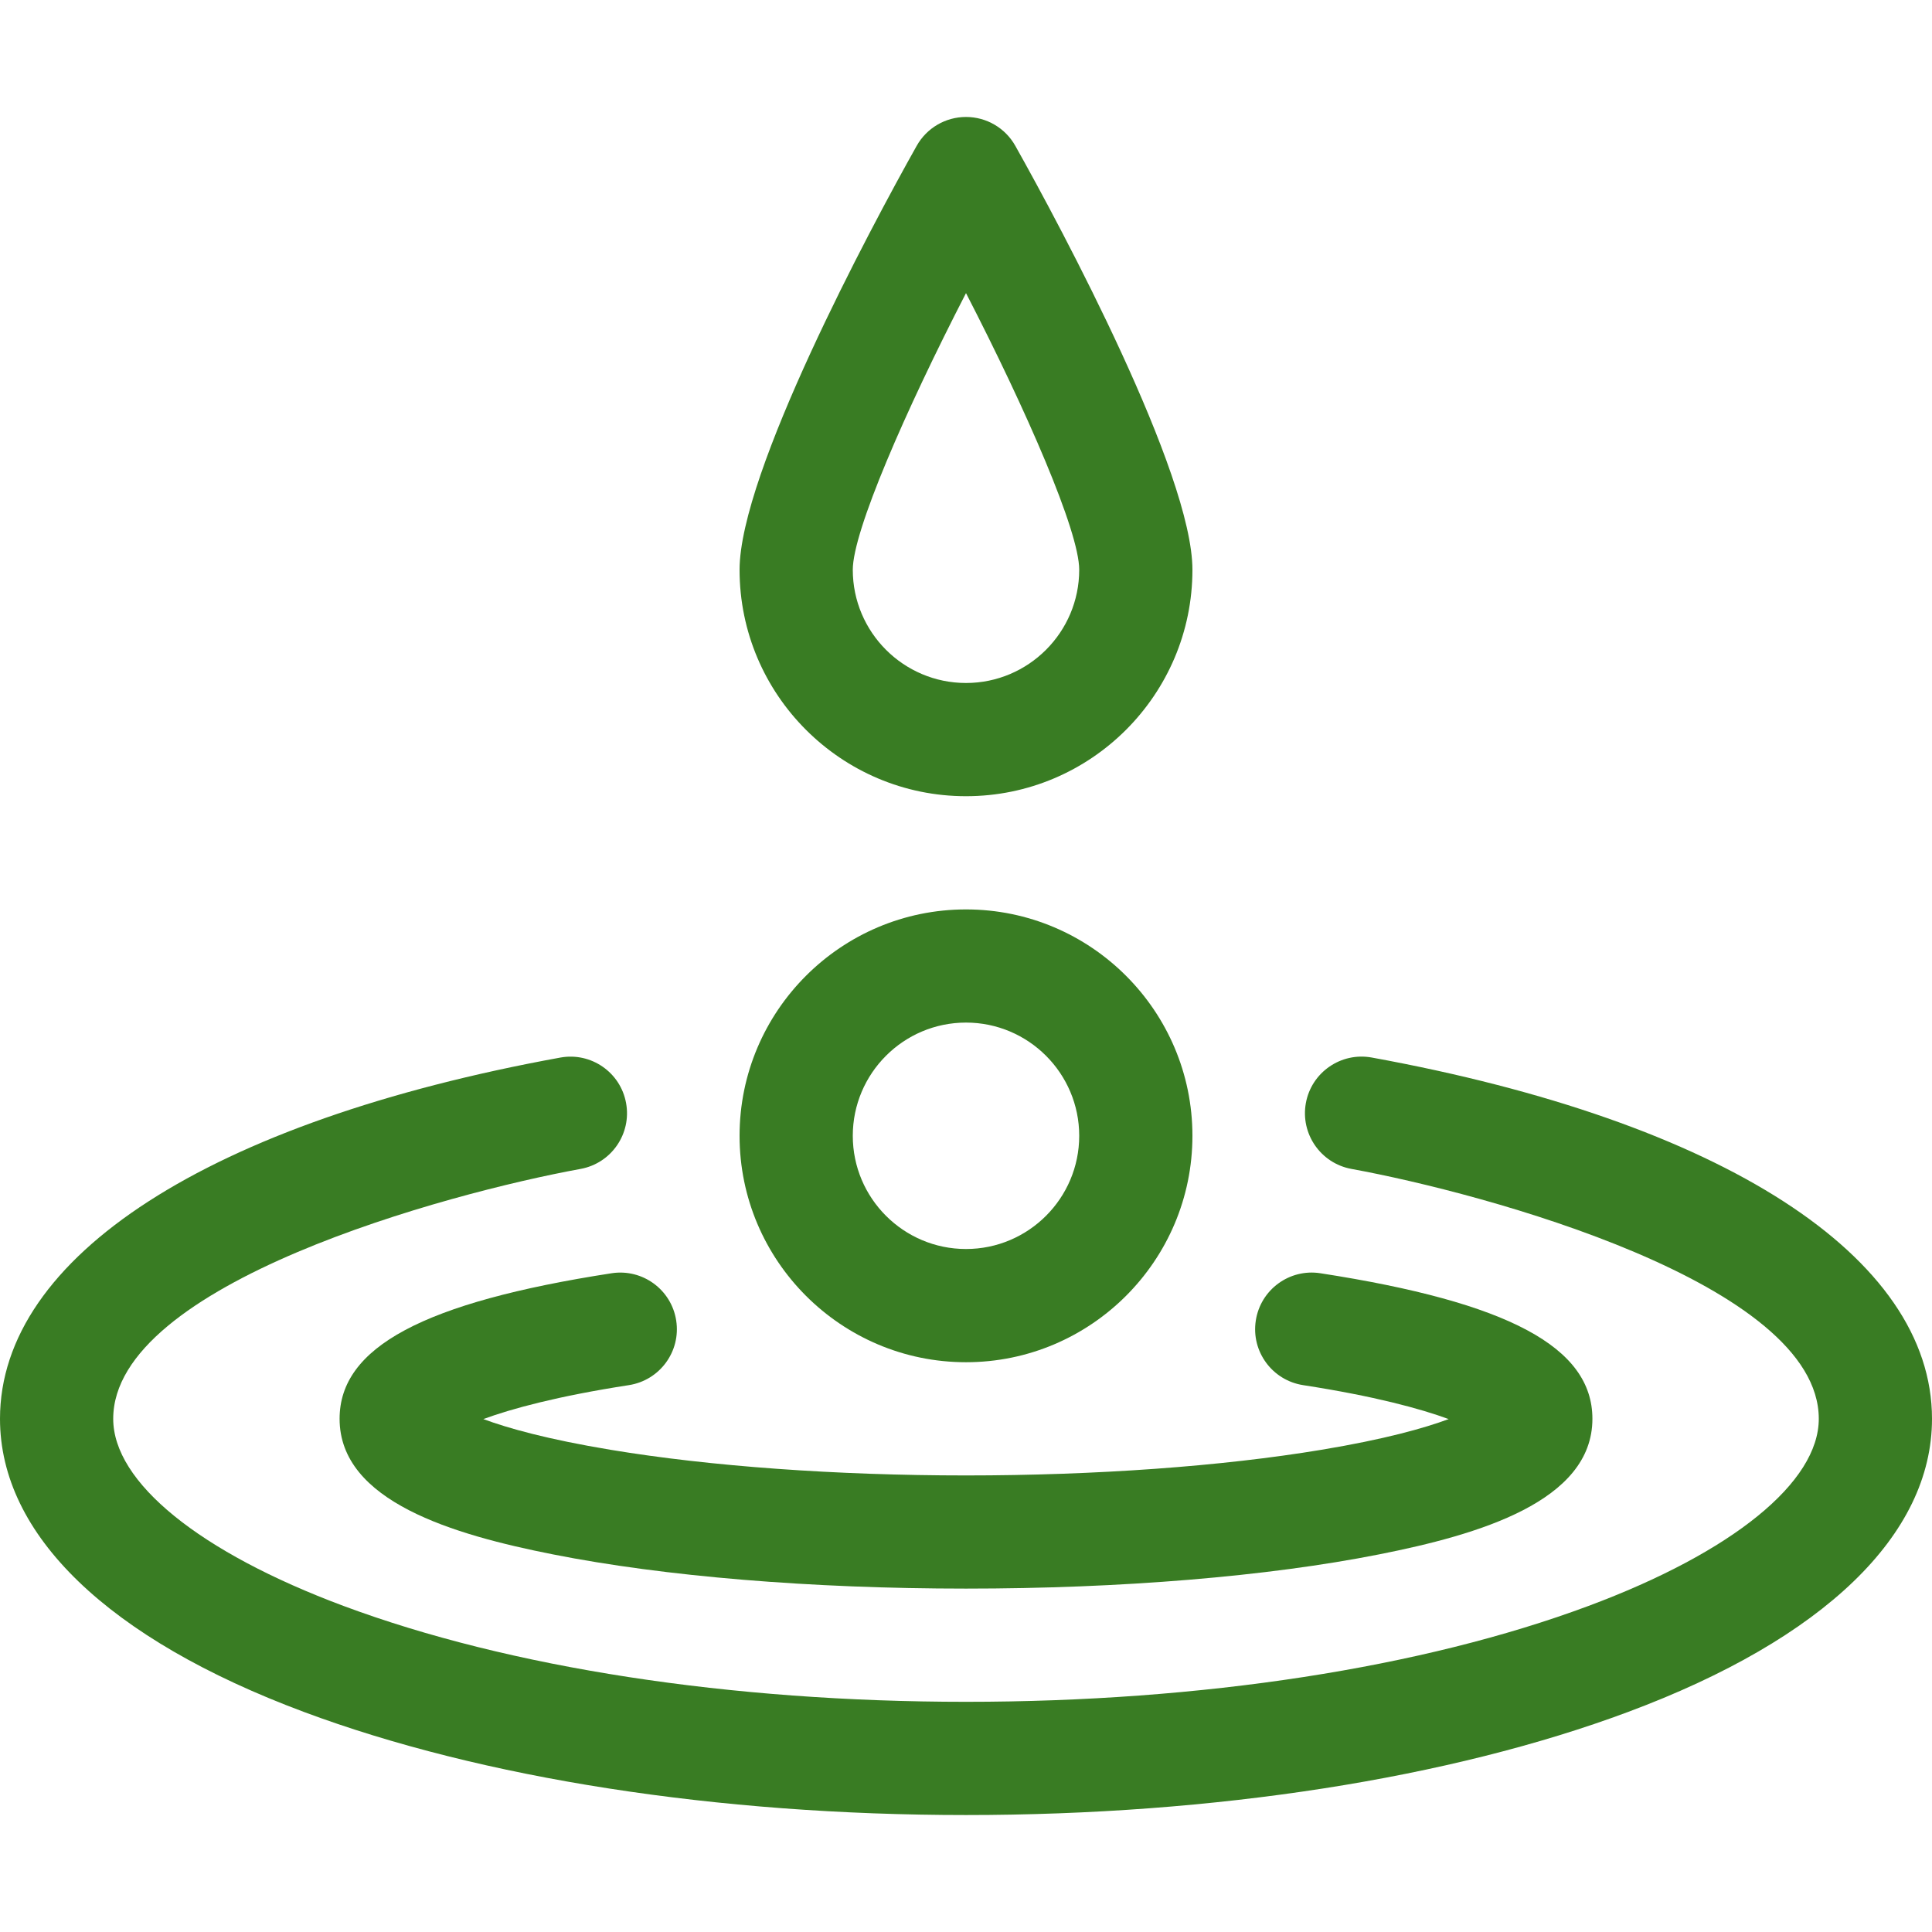
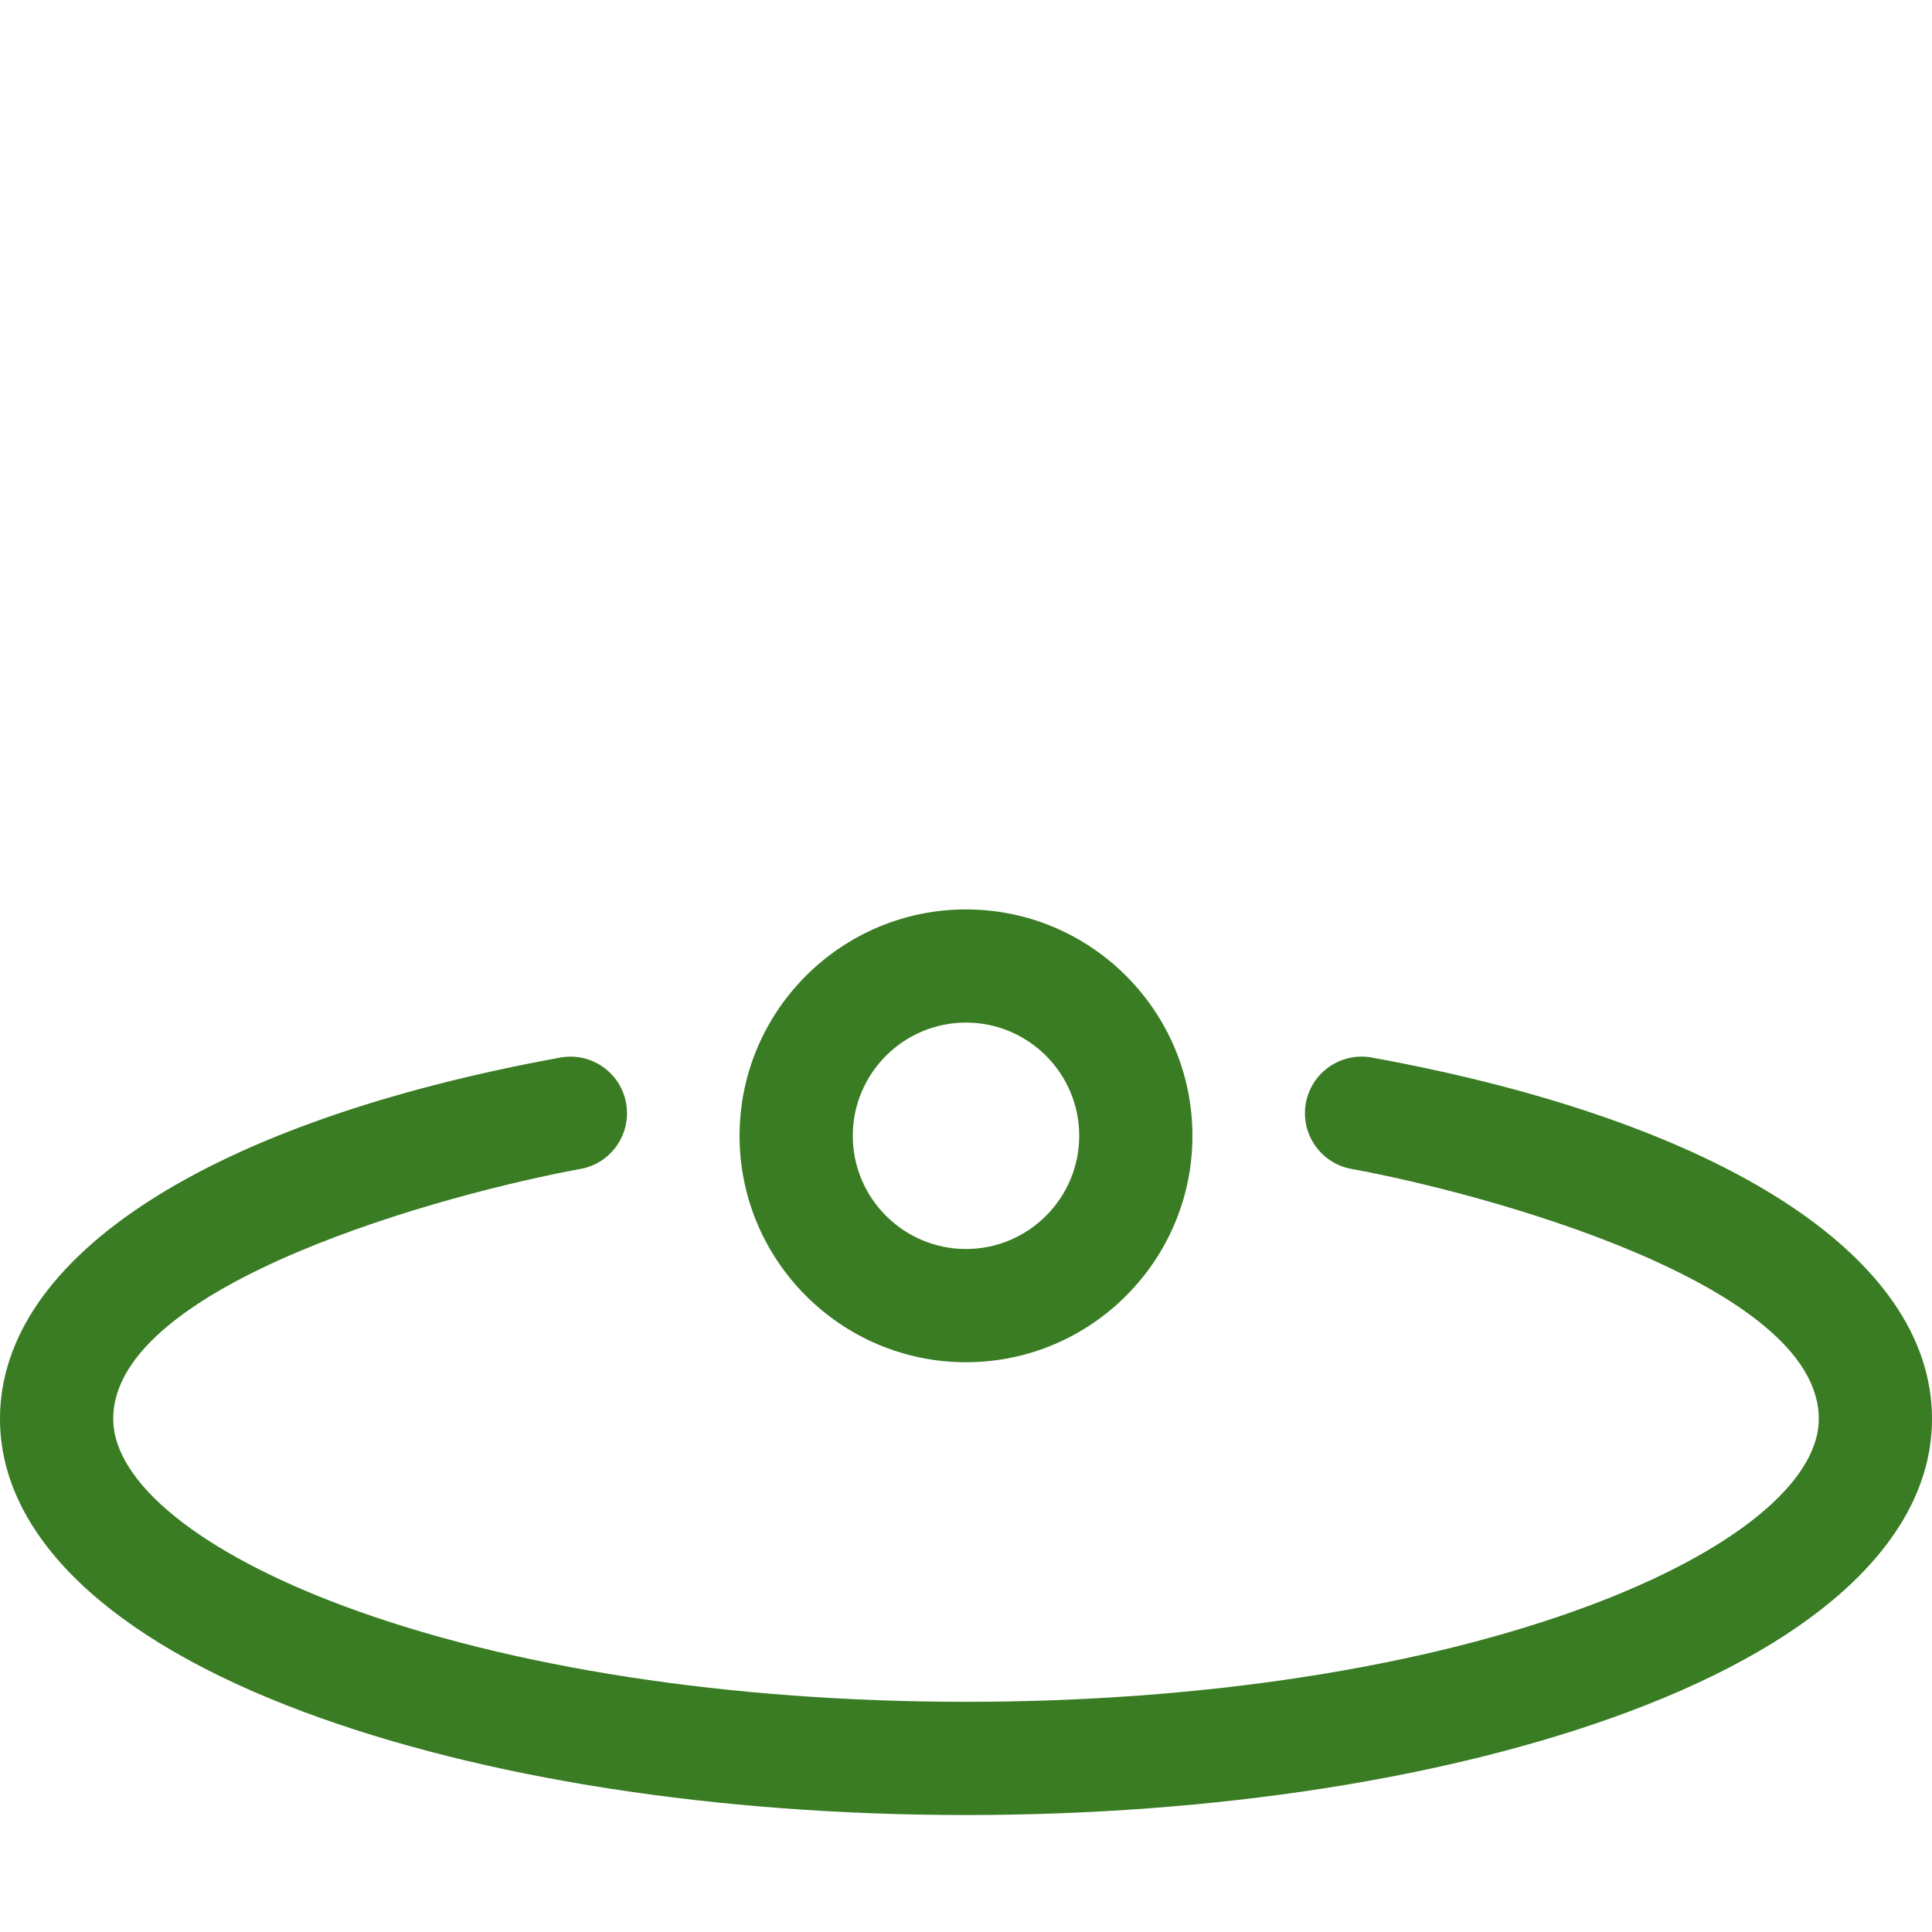
<svg xmlns="http://www.w3.org/2000/svg" width="35" height="35" viewBox="0 0 35 35" fill="none">
  <path d="M17.5 24.678C19.762 24.678 21.602 22.838 21.602 20.576C21.602 18.315 19.762 16.475 17.5 16.475C15.238 16.475 13.398 18.315 13.398 20.576C13.398 22.838 15.238 24.678 17.5 24.678ZM17.5 18.525C18.631 18.525 19.551 19.445 19.551 20.576C19.551 21.707 18.631 22.627 17.5 22.627C16.369 22.627 15.449 21.707 15.449 20.576C15.449 19.445 16.369 18.525 17.5 18.525Z" fill="#397C23" />
-   <path d="M17.5 14.424C19.762 14.424 21.602 12.584 21.602 10.322C21.602 8.572 19.24 4.148 18.394 2.643C18.213 2.319 17.871 2.119 17.5 2.119C17.129 2.119 16.787 2.319 16.606 2.643C15.755 4.157 13.398 8.574 13.398 10.322C13.398 12.584 15.238 14.424 17.5 14.424V14.424ZM17.5 5.31C18.598 7.441 19.551 9.625 19.551 10.322C19.551 11.453 18.631 12.373 17.5 12.373C16.369 12.373 15.449 11.453 15.449 10.322C15.449 9.625 16.402 7.441 17.5 5.31Z" fill="#397C23" />
  <path d="M24.85 19.158C24.293 19.057 23.759 19.426 23.657 19.983C23.556 20.54 23.925 21.074 24.482 21.176C26.888 21.615 32.949 23.253 32.949 25.703C32.949 26.852 31.39 28.119 28.777 29.093C25.772 30.213 21.767 30.83 17.5 30.83C13.233 30.83 9.228 30.213 6.223 29.093C3.611 28.119 2.051 26.852 2.051 25.703C2.051 23.253 8.112 21.615 10.518 21.176C11.075 21.074 11.444 20.54 11.342 19.983C11.241 19.426 10.707 19.057 10.15 19.159C3.794 20.317 0 22.764 0 25.703C0 27.804 1.956 29.69 5.507 31.014C8.735 32.218 12.994 32.881 17.5 32.881C22.006 32.881 26.265 32.218 29.493 31.014C33.044 29.69 35 27.804 35 25.703C35 22.764 31.206 20.317 24.85 19.158Z" fill="#397C23" />
-   <path d="M12.25 23.923C12.164 23.363 11.64 22.98 11.08 23.066C7.672 23.593 6.152 24.406 6.152 25.703C6.152 27.201 8.217 27.803 10.016 28.159C12.034 28.559 14.692 28.779 17.5 28.779C20.308 28.779 22.966 28.559 24.984 28.159C26.783 27.803 28.848 27.201 28.848 25.703C28.848 24.406 27.328 23.593 23.92 23.066C23.36 22.979 22.836 23.363 22.75 23.923C22.663 24.482 23.047 25.006 23.607 25.093C24.896 25.292 25.733 25.52 26.244 25.708C25.802 25.872 25.083 26.075 23.935 26.265C22.135 26.564 19.849 26.729 17.5 26.729C15.151 26.729 12.865 26.564 11.065 26.265C9.917 26.075 9.198 25.872 8.756 25.708C9.267 25.52 10.104 25.292 11.393 25.093C11.953 25.006 12.337 24.482 12.25 23.923V23.923Z" fill="#397C23" />
</svg>